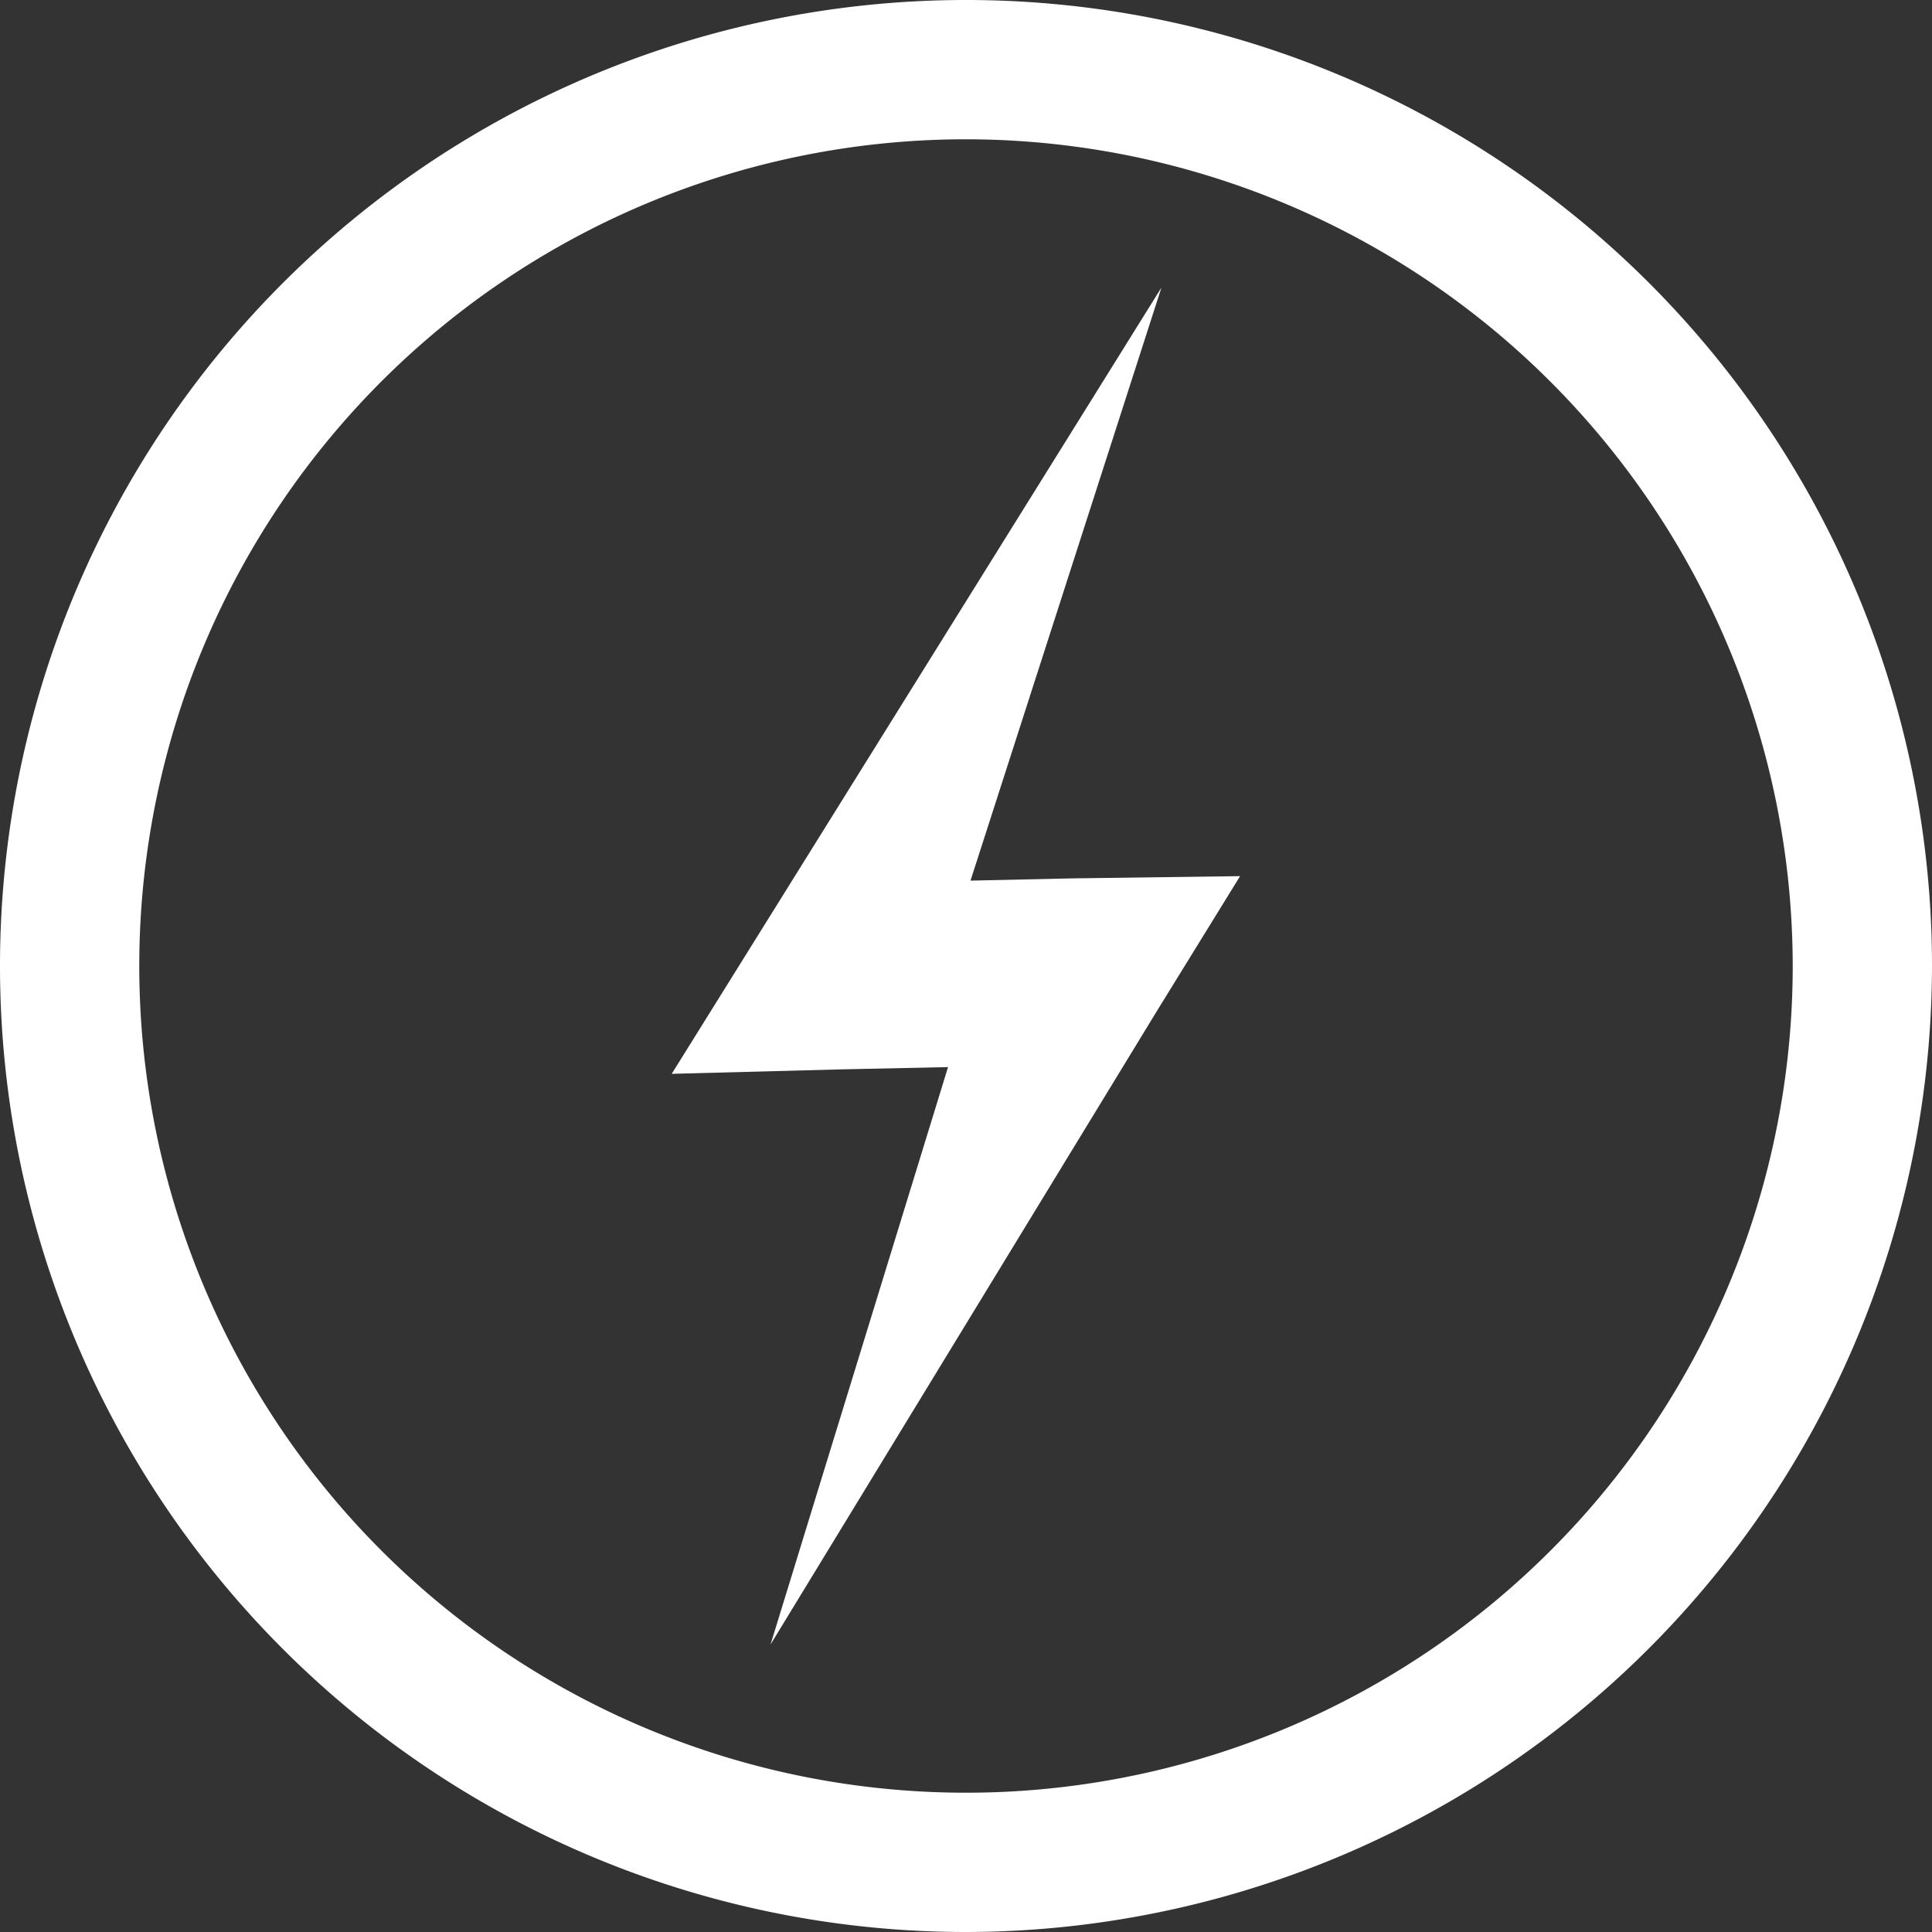
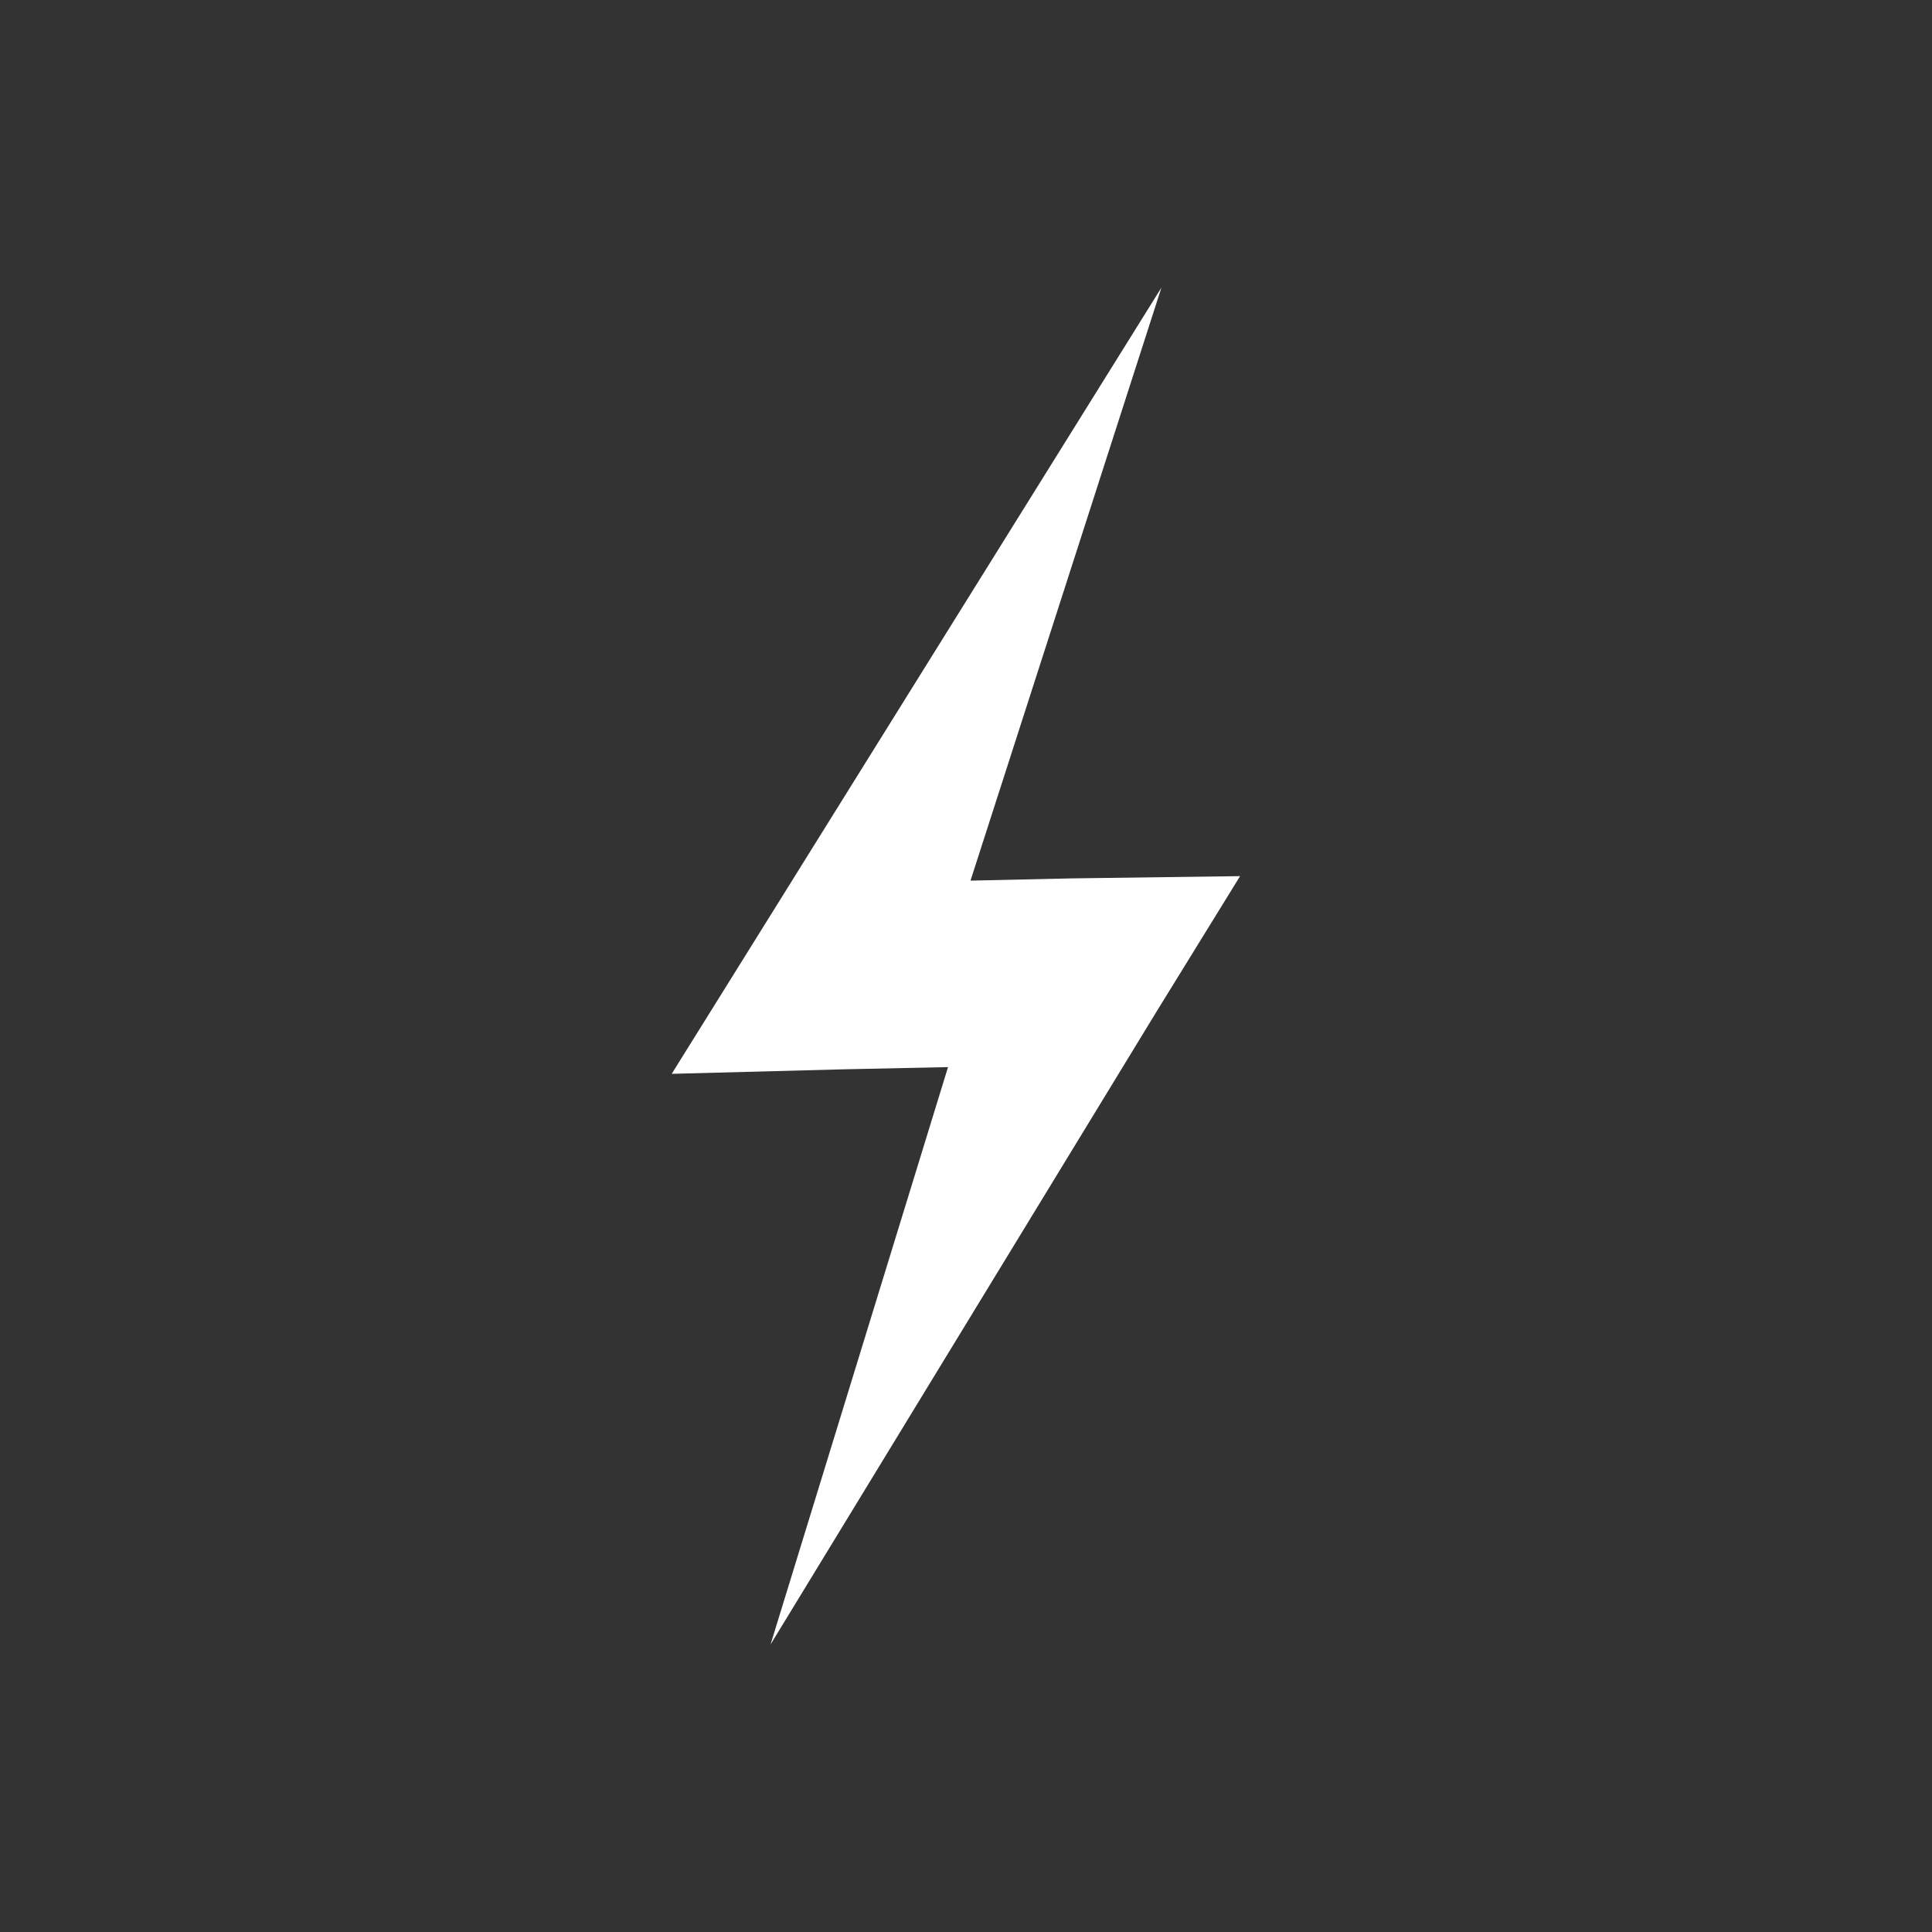
<svg xmlns="http://www.w3.org/2000/svg" width="86" height="86" viewBox="0 0 86 86">
  <rect x="0" y="0" width="86" height="86" fill="#333333" stroke="none" />
-   <path d="M43,86A43,43,0,1,1,86,43,43.062,43.062,0,0,1,43,86ZM43,6.2A36.8,36.8,0,1,0,79.8,43,36.831,36.831,0,0,0,43,6.2Z" fill="#fff" />
  <path d="M47.7,39.1l-4.5.1,8.5-26.4-18,28.9-3.8,6.1,7.6-.2,4.7-.1L34.3,73.2,51.5,45l3.7-6Z" fill="#fff" />
</svg>